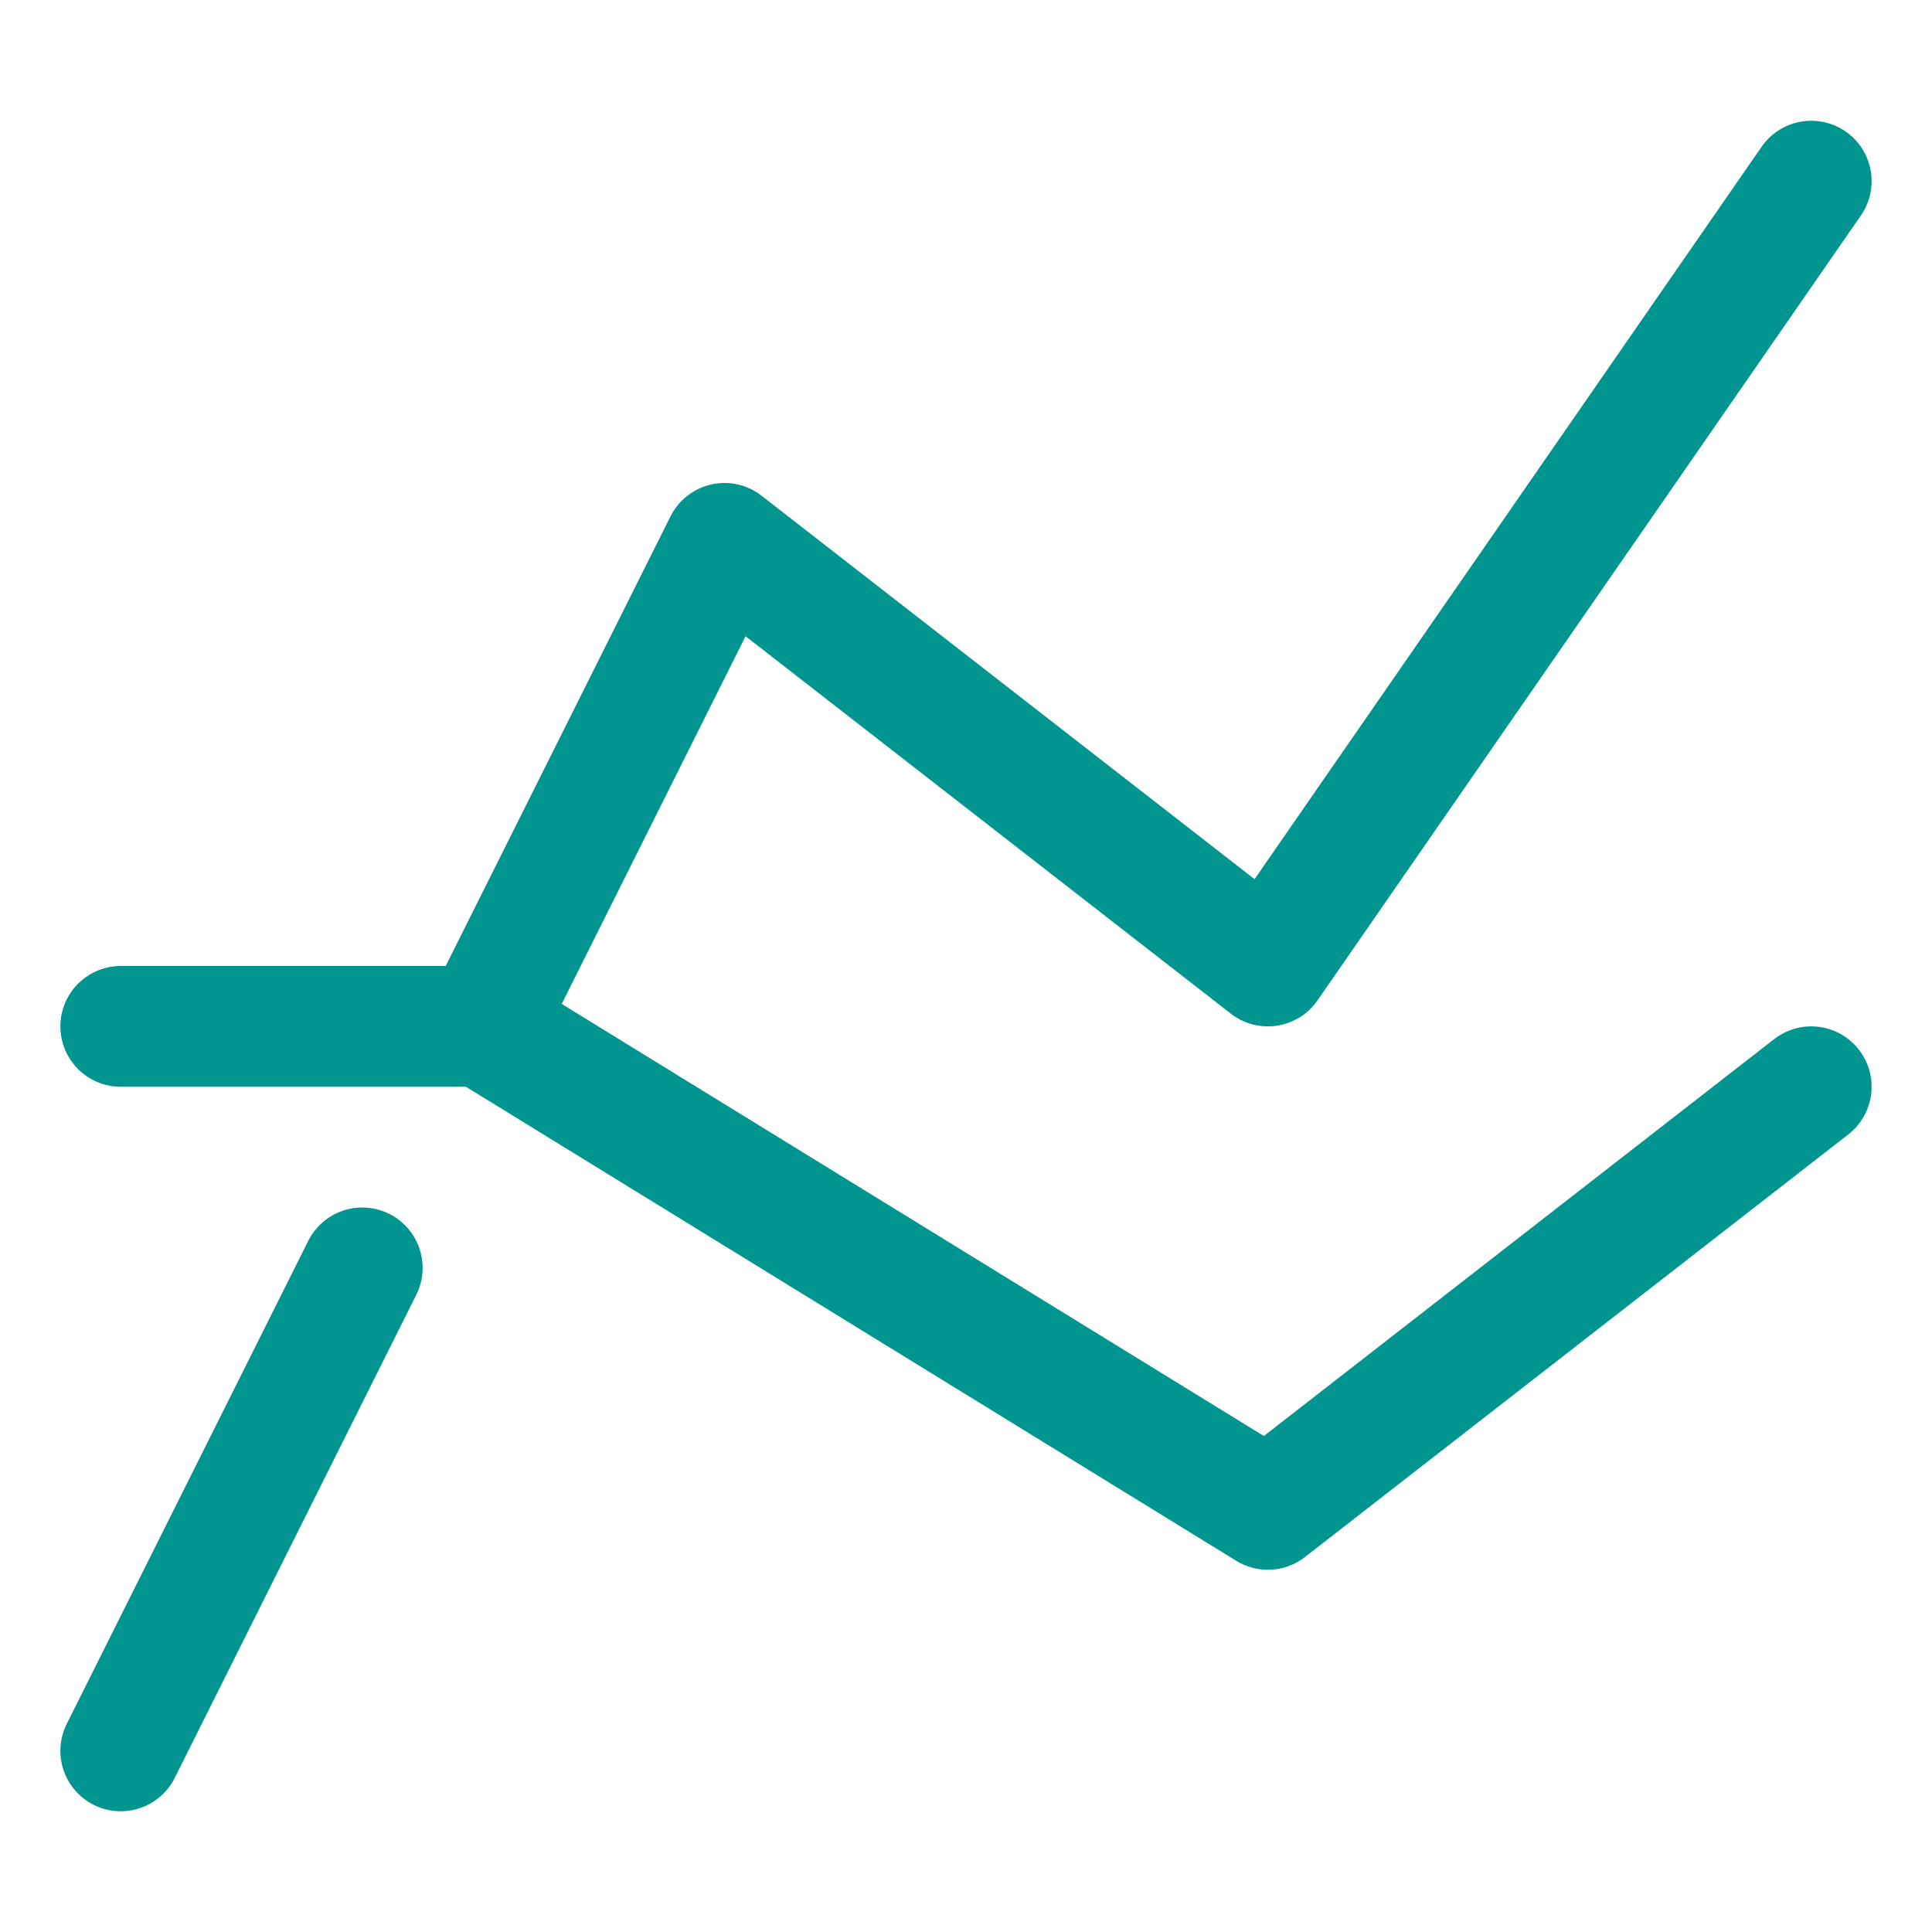
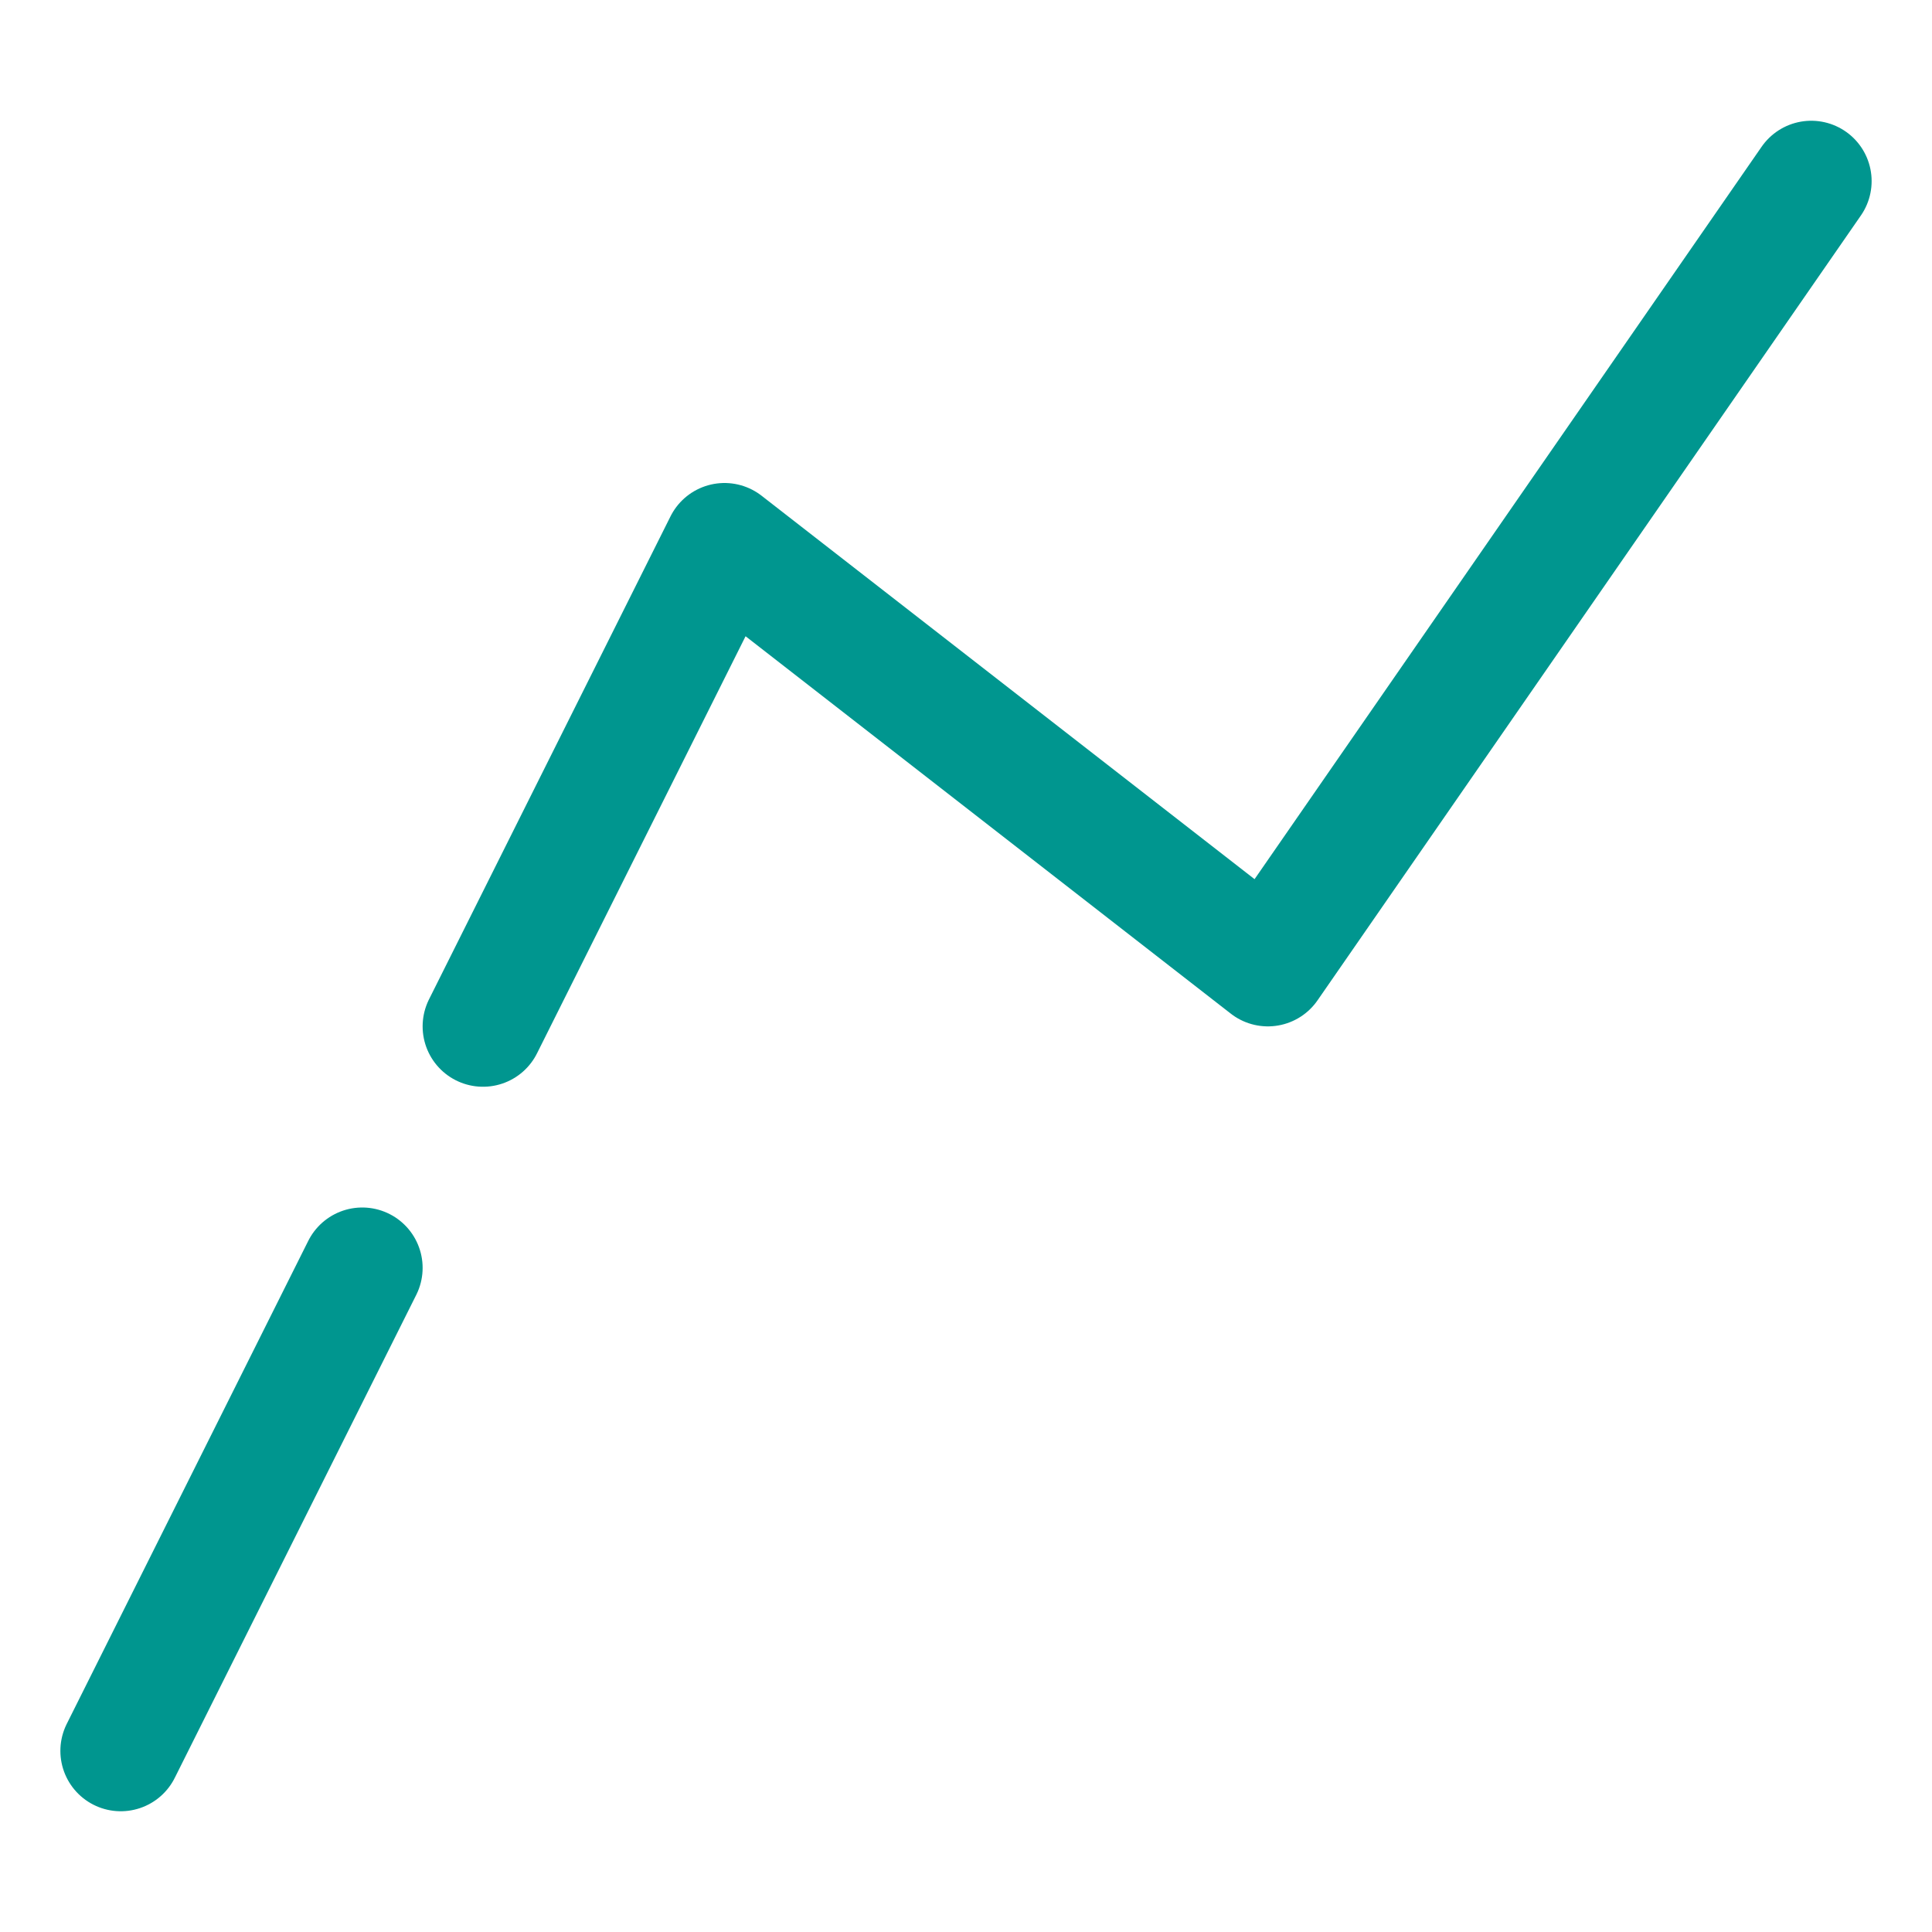
<svg xmlns="http://www.w3.org/2000/svg" version="1.1" id="Layer_1" x="0px" y="0px" viewBox="0 0 32 32" style="enable-background:new 0 0 32 32;" xml:space="preserve">
  <style type="text/css">
	.st0{fill:none;stroke:#002C77;stroke-width:2;stroke-linecap:round;stroke-linejoin:round;stroke-miterlimit:10;}
</style>
  <g>
    <polyline class="st0" points="8,17 12,9 21,16 30,3  " style="stroke: #00968f;" />
    <line class="st0" x1="2" y1="29" x2="6" y2="21" style="stroke: #00968f;" />
-     <polyline class="st0" points="2,17 8,17 21,25 30,18  " style="stroke: #00968f;" />
  </g>
</svg>